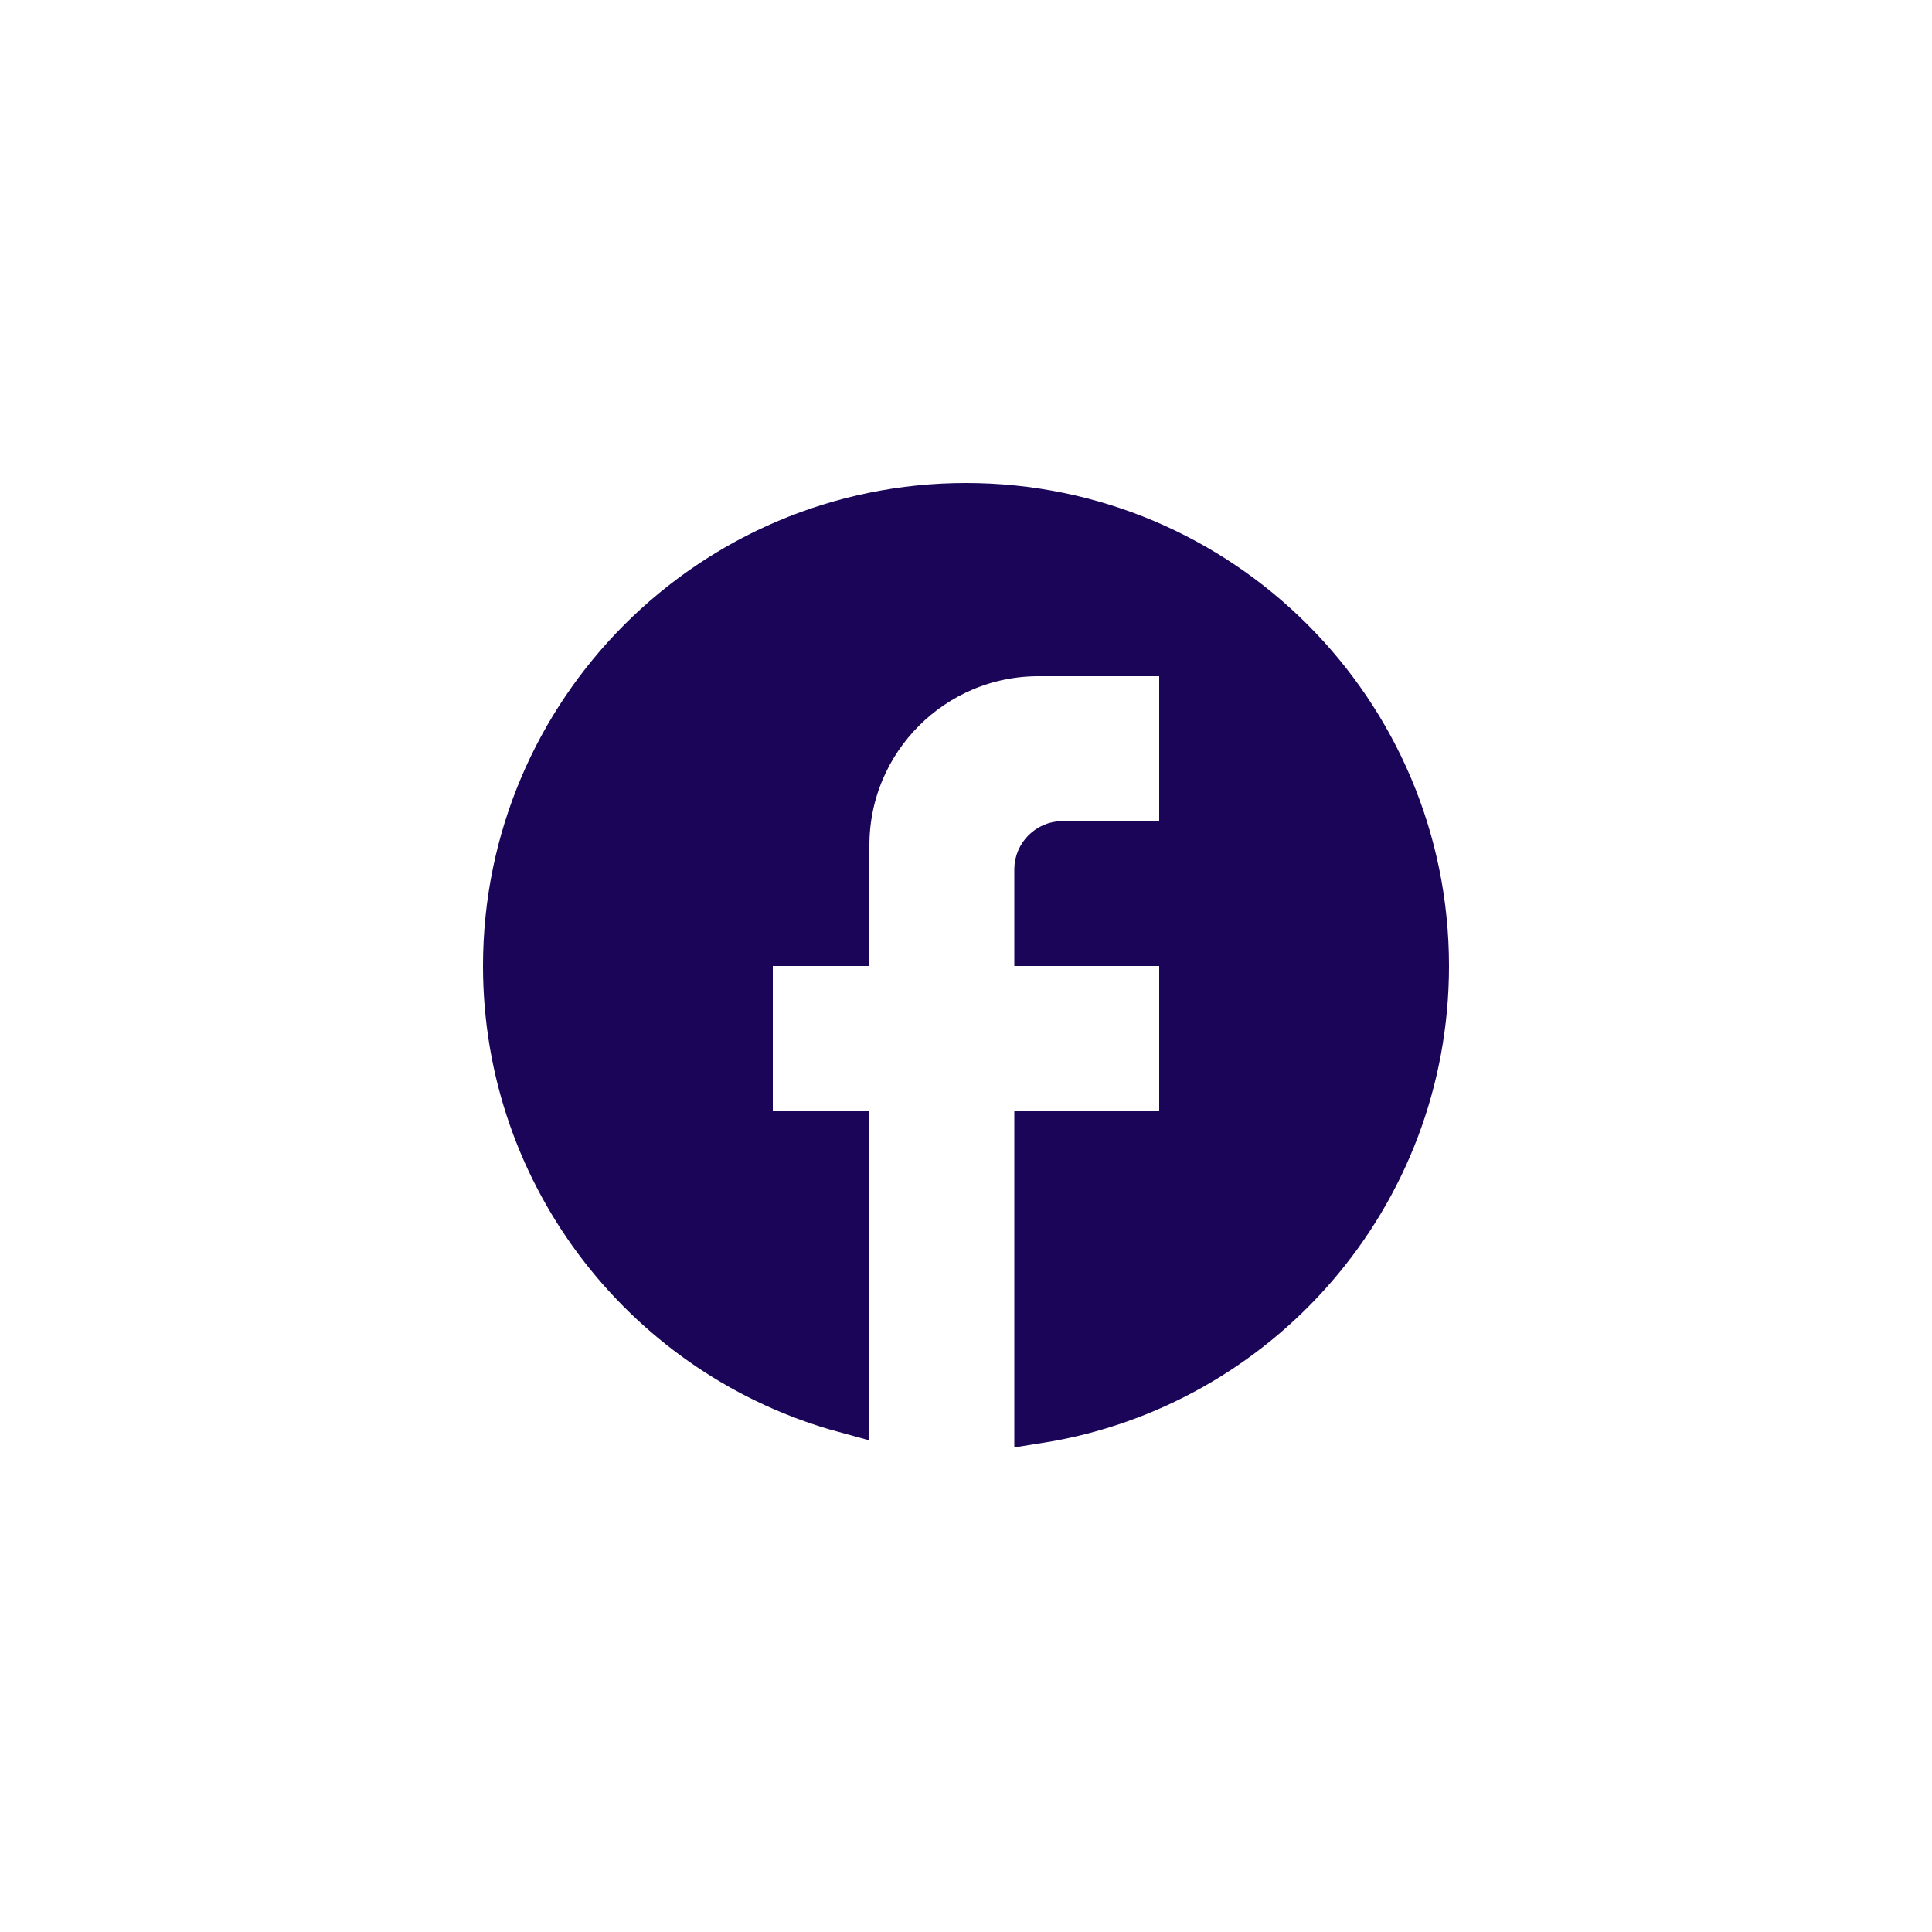
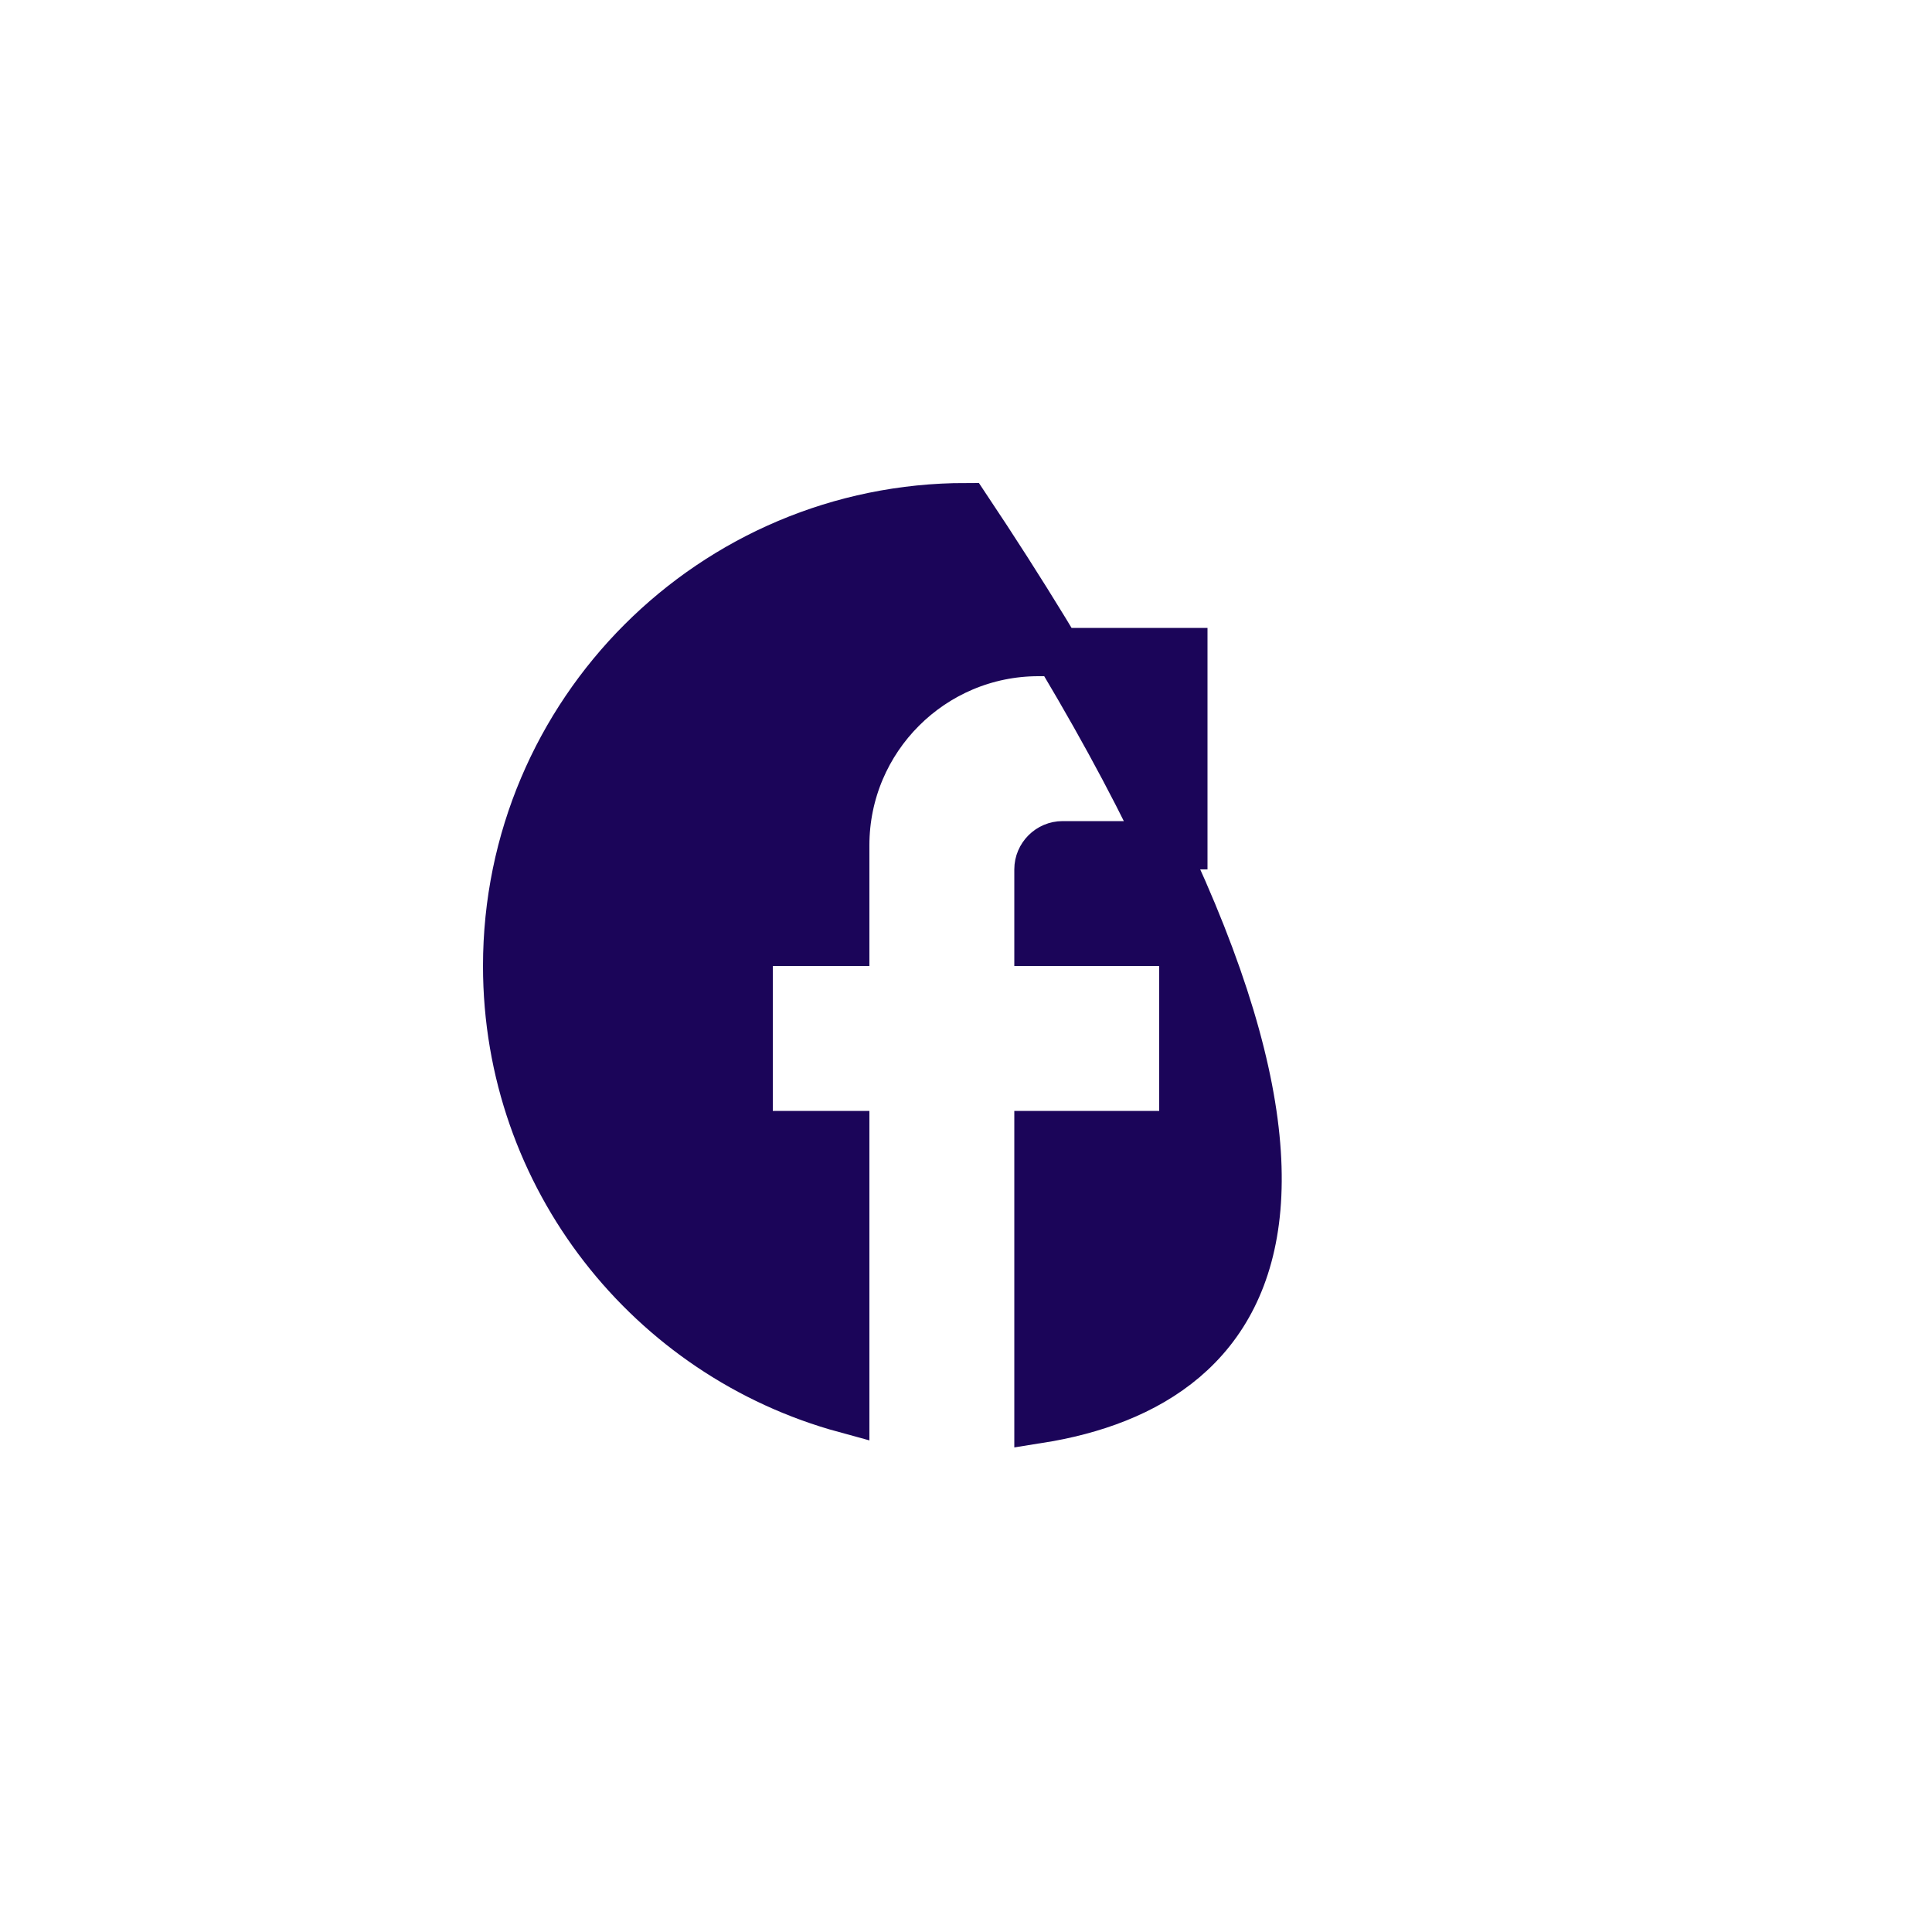
<svg xmlns="http://www.w3.org/2000/svg" width="40" height="40" viewBox="0 0 40 40" fill="none">
-   <path d="M15.5 23V23.5H16H17.5V29.167C13.469 28.067 10.5 24.382 10.5 20C10.5 14.756 14.756 10.5 20 10.5C25.244 10.5 29.5 14.756 29.5 20C29.5 24.74 26.031 28.665 21.5 29.382V23.5H24H24.5V23V20V19.5H24H21.5V18C21.5 17.726 21.726 17.5 22 17.5H24H24.5V17V14V13.5H24H21.5C19.294 13.5 17.5 15.294 17.5 17.5V19.5H16H15.5V20V23Z" fill="#1B0559" stroke="#1B0559" />
+   <path d="M15.5 23V23.5H16H17.5V29.167C13.469 28.067 10.5 24.382 10.5 20C10.5 14.756 14.756 10.5 20 10.5C29.5 24.74 26.031 28.665 21.5 29.382V23.5H24H24.5V23V20V19.5H24H21.5V18C21.5 17.726 21.726 17.5 22 17.5H24H24.5V17V14V13.5H24H21.5C19.294 13.5 17.5 15.294 17.5 17.5V19.5H16H15.5V20V23Z" fill="#1B0559" stroke="#1B0559" />
</svg>